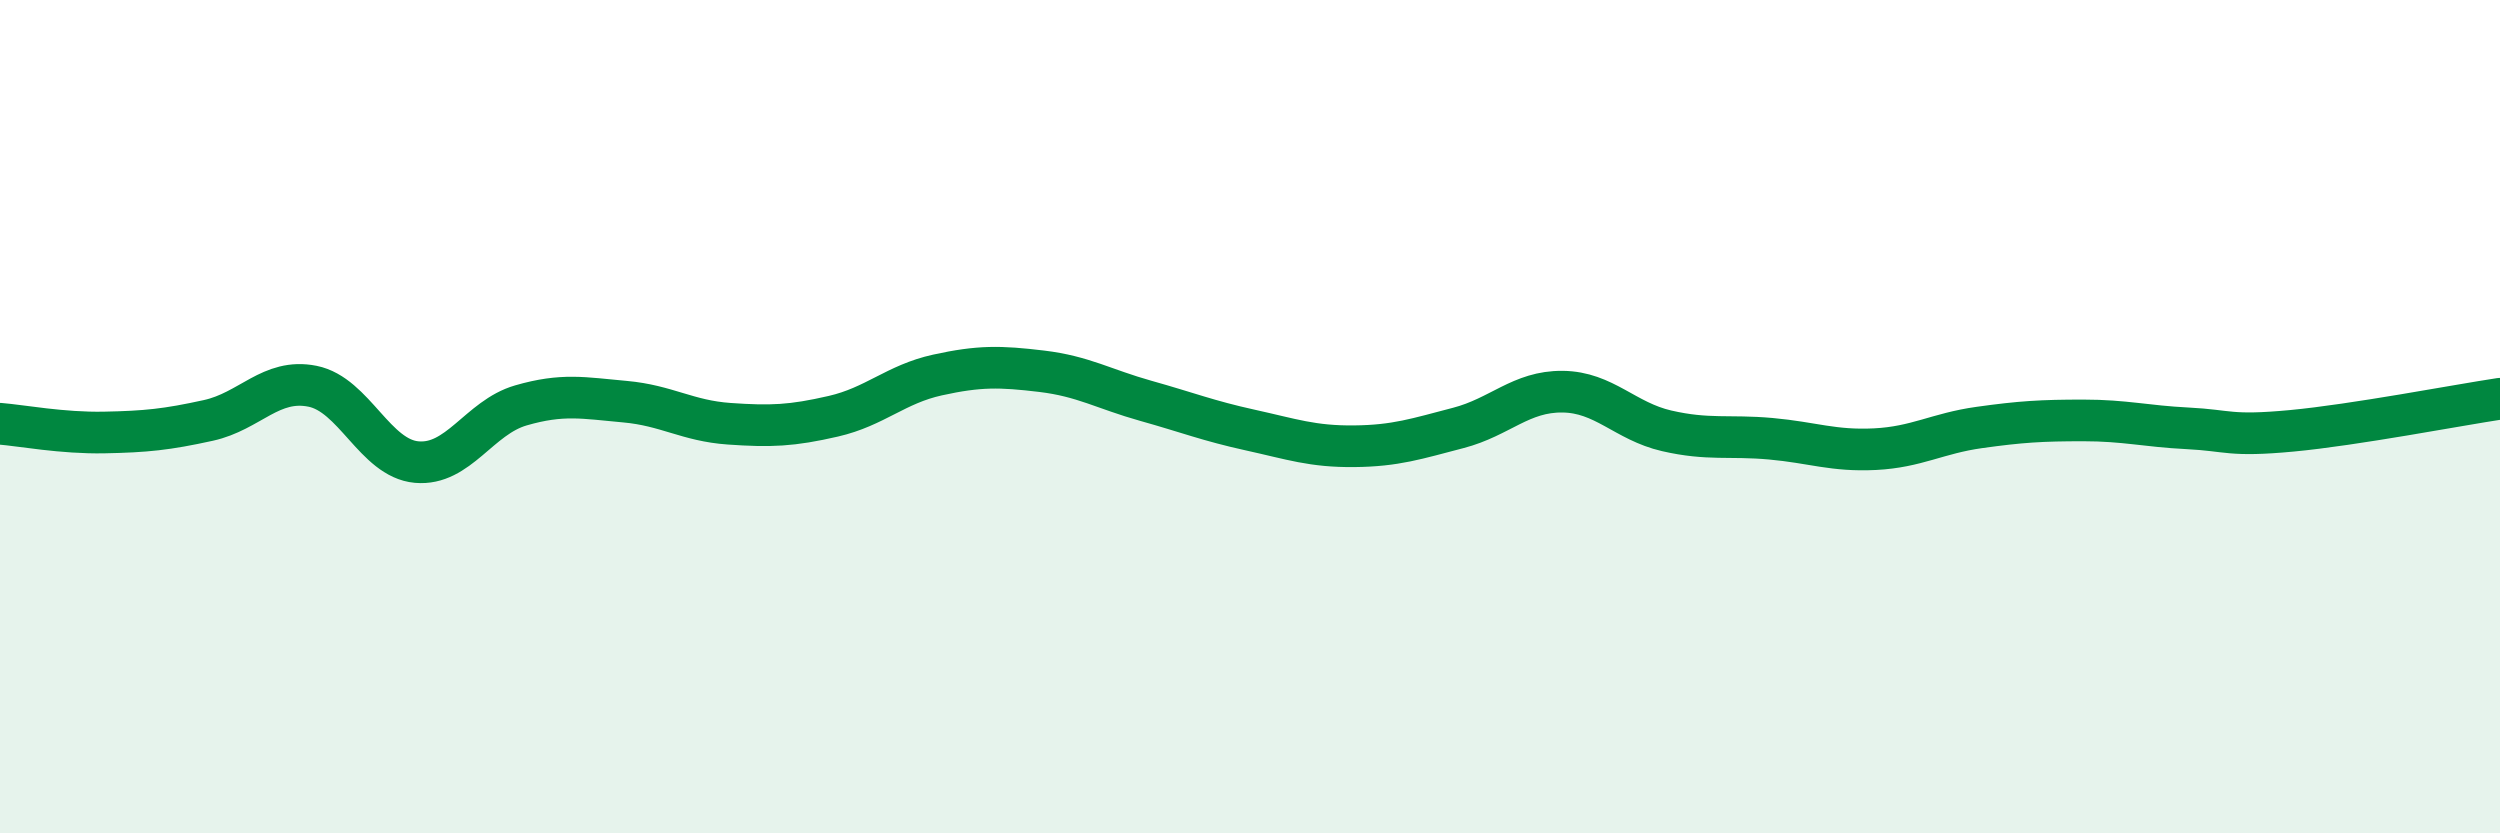
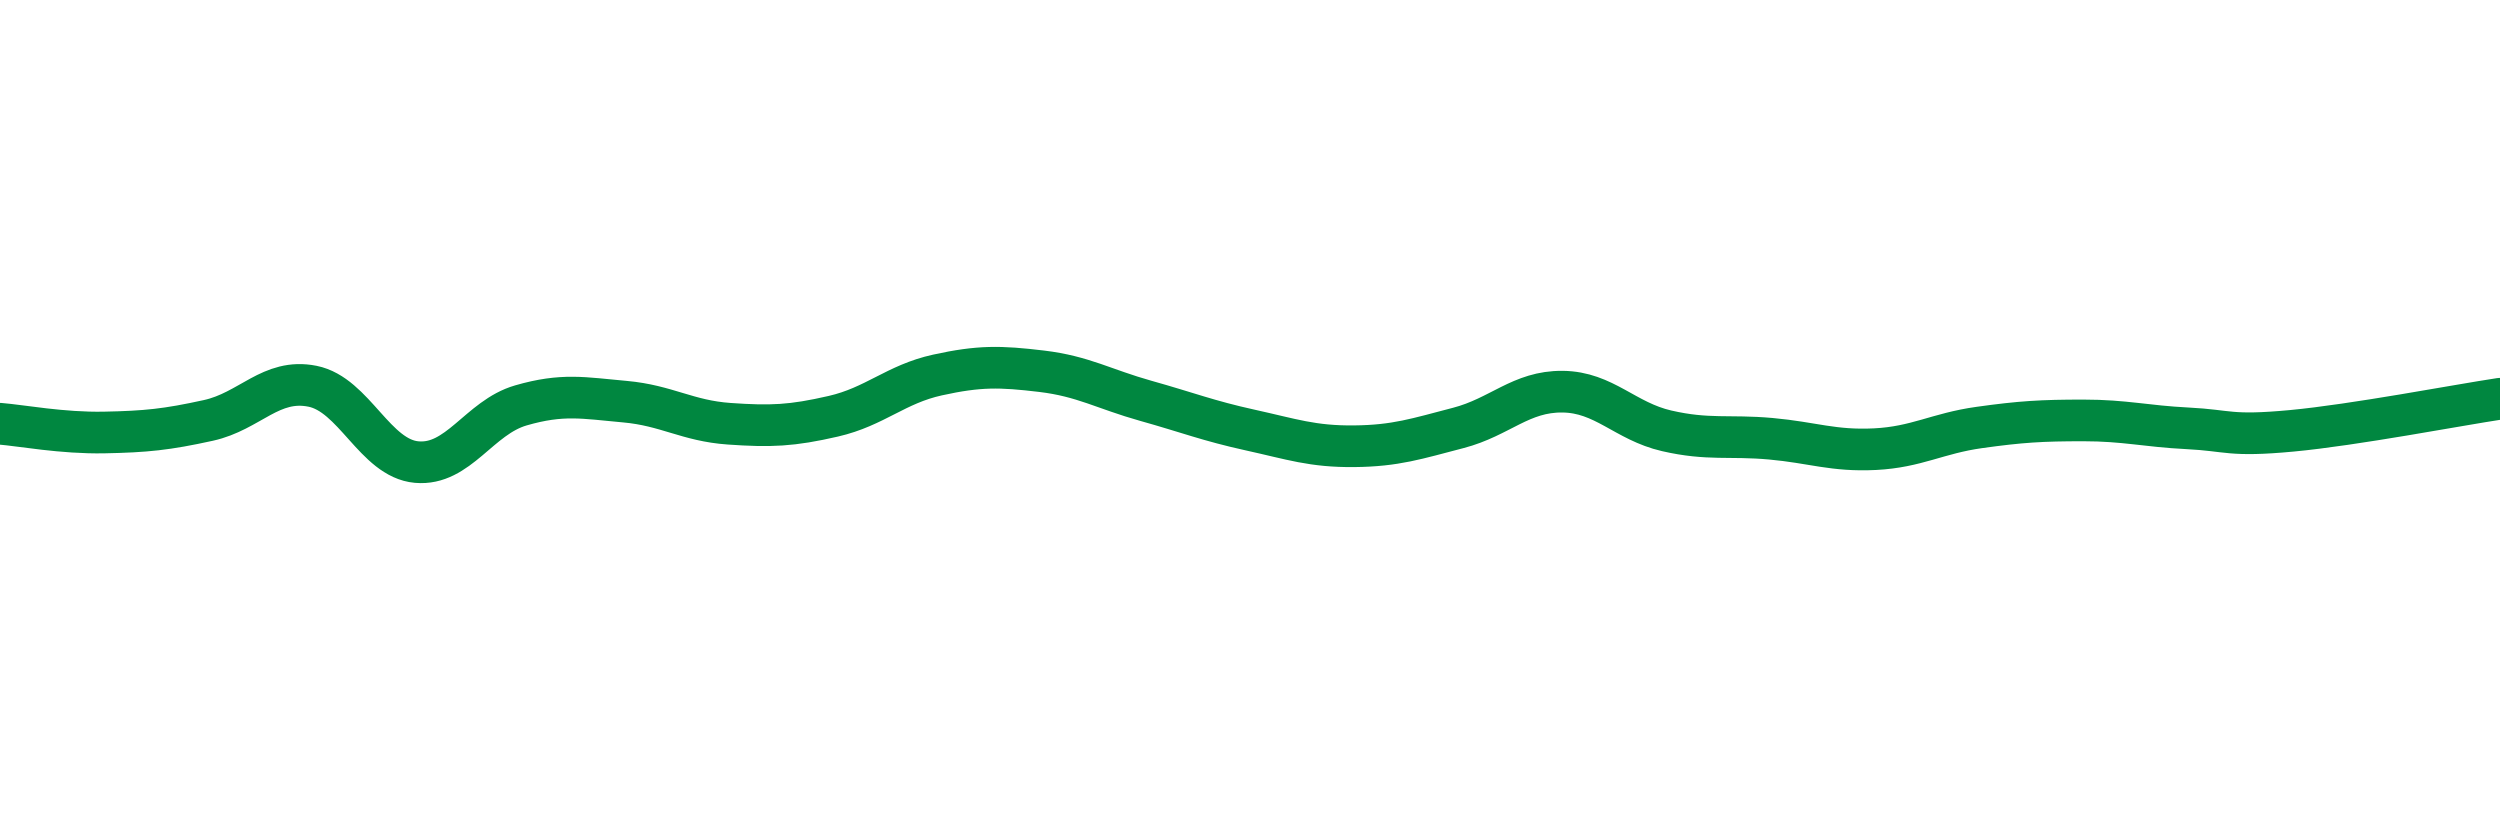
<svg xmlns="http://www.w3.org/2000/svg" width="60" height="20" viewBox="0 0 60 20">
-   <path d="M 0,10.17 C 0.5,10.21 1.5,10.4 2.5,10.38 C 3.5,10.36 4,10.31 5,10.09 C 6,9.87 6.5,9.07 7.5,9.27 C 8.5,9.47 9,11 10,11.09 C 11,11.18 11.5,10.02 12.5,9.73 C 13.5,9.44 14,9.55 15,9.64 C 16,9.73 16.5,10.1 17.5,10.17 C 18.5,10.24 19,10.22 20,9.99 C 21,9.76 21.5,9.22 22.5,9 C 23.5,8.78 24,8.79 25,8.91 C 26,9.03 26.5,9.34 27.5,9.62 C 28.5,9.9 29,10.1 30,10.32 C 31,10.54 31.5,10.72 32.5,10.71 C 33.5,10.7 34,10.53 35,10.27 C 36,10.01 36.5,9.39 37.5,9.4 C 38.5,9.41 39,10.11 40,10.34 C 41,10.57 41.5,10.44 42.5,10.53 C 43.5,10.62 44,10.83 45,10.78 C 46,10.73 46.5,10.4 47.5,10.26 C 48.5,10.12 49,10.09 50,10.09 C 51,10.09 51.5,10.23 52.5,10.28 C 53.5,10.33 53.5,10.48 55,10.34 C 56.5,10.2 59,9.72 60,9.57L60 20L0 20Z" fill="#008740" opacity="0.1" stroke-linecap="round" stroke-linejoin="round" />
  <path d="M 0,10.17 C 0.5,10.21 1.5,10.4 2.5,10.38 C 3.5,10.36 4,10.31 5,10.09 C 6,9.87 6.5,9.07 7.5,9.27 C 8.5,9.47 9,11 10,11.09 C 11,11.18 11.5,10.02 12.5,9.73 C 13.5,9.44 14,9.55 15,9.64 C 16,9.73 16.5,10.1 17.5,10.17 C 18.5,10.24 19,10.22 20,9.99 C 21,9.76 21.5,9.22 22.5,9 C 23.5,8.78 24,8.79 25,8.91 C 26,9.03 26.5,9.34 27.5,9.62 C 28.5,9.9 29,10.1 30,10.32 C 31,10.54 31.5,10.72 32.5,10.71 C 33.5,10.7 34,10.53 35,10.27 C 36,10.01 36.5,9.39 37.5,9.4 C 38.5,9.41 39,10.11 40,10.34 C 41,10.57 41.5,10.44 42.5,10.53 C 43.5,10.62 44,10.83 45,10.78 C 46,10.73 46.5,10.4 47.5,10.26 C 48.5,10.12 49,10.09 50,10.09 C 51,10.09 51.5,10.23 52.5,10.28 C 53.5,10.33 53.5,10.48 55,10.34 C 56.5,10.2 59,9.72 60,9.57" stroke="#008740" stroke-width="1" fill="none" stroke-linecap="round" stroke-linejoin="round" />
</svg>